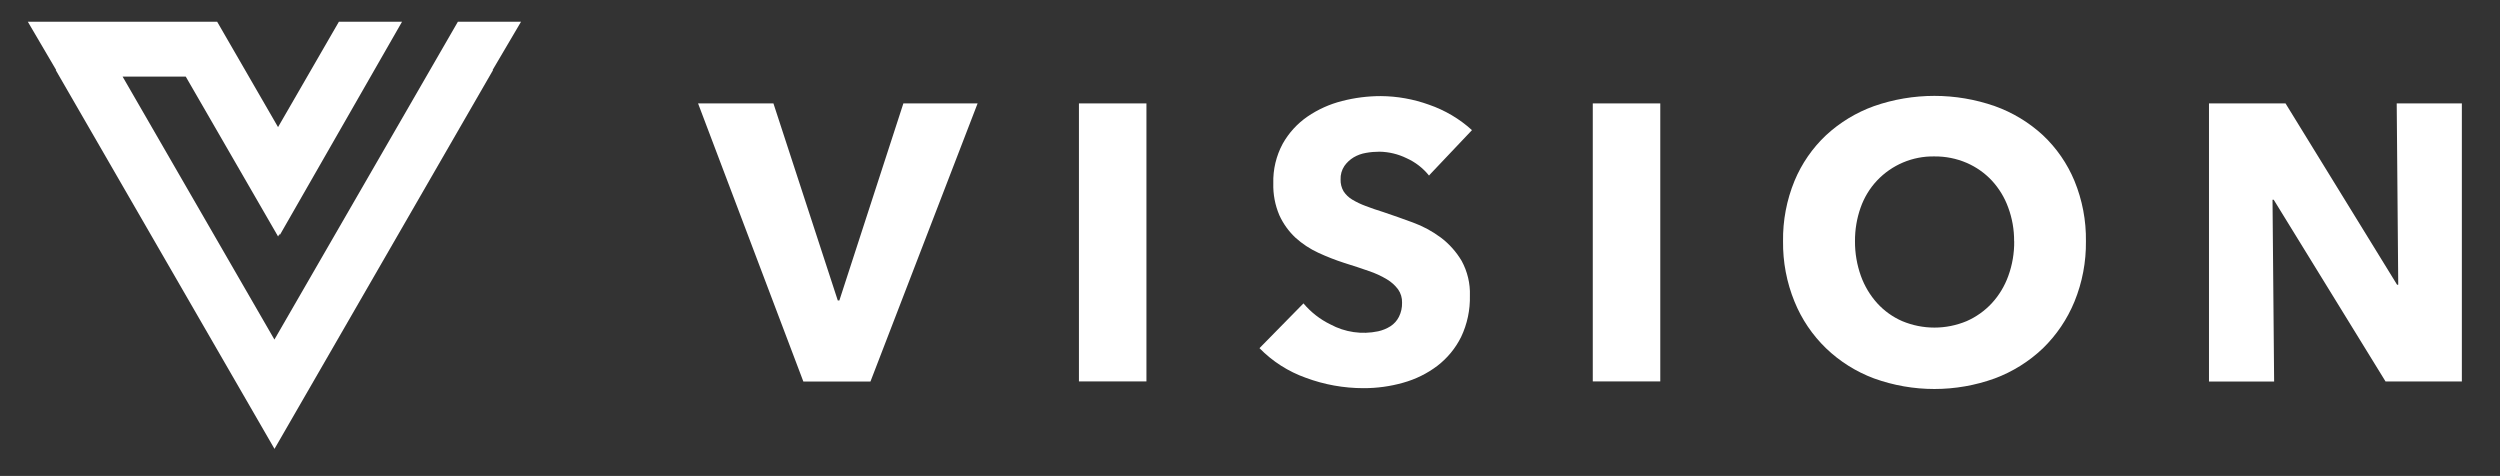
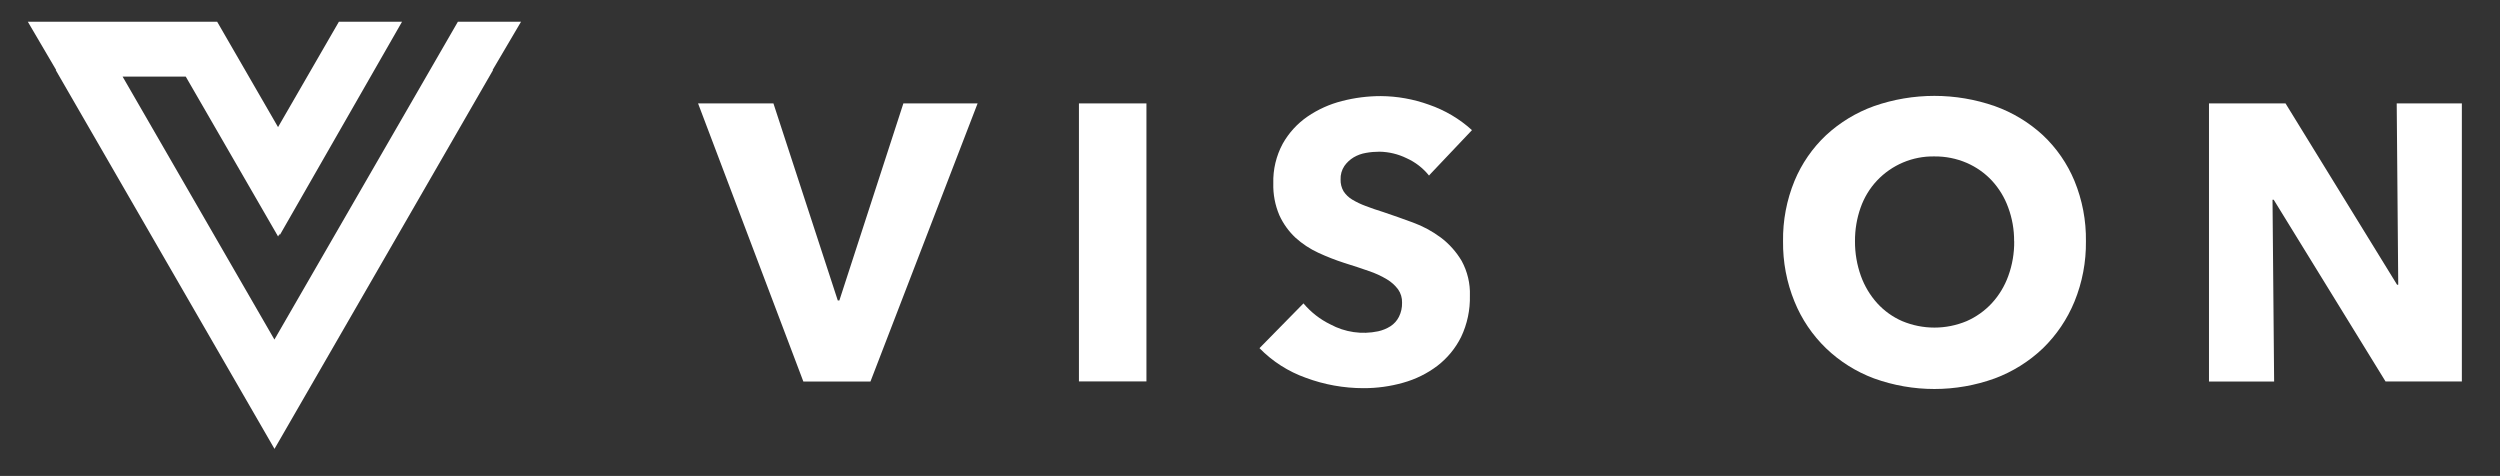
<svg xmlns="http://www.w3.org/2000/svg" id="Layer_1" data-name="Layer 1" viewBox="0 0 591.81 112.66">
  <rect x="0" y="0" width="591.81" height="112.66" fill="#333333" stroke="none" />
  <defs>
    <style>
      .cls-1 {
        fill: #fff;
      }
    </style>
  </defs>
  <path id="Path_30" data-name="Path 30" class="cls-1" d="M108.39,5.15l-43.43,75.23L29.02,18.13h14.95l21.86,37.85.37-.66v.39L95.17,5.15h-14.95l-14.4,24.94-14.41-24.94H6.59l6.72,11.45h-.11l51.78,89.66L116.72,16.58h-.11l6.73-11.43h-14.95Z" />
  <path id="Path_31" data-name="Path 31" class="cls-1" d="M206.06,90.31h-15.89l-24.92-65.83h17.84l15.23,46.64h.38l15.15-46.64h17.57l-25.36,65.83Z" />
  <rect id="Rectangle_104" data-name="Rectangle 104" class="cls-1" x="255.41" y="24.48" width="15.98" height="65.81" />
  <g id="Group_90" data-name="Group 90">
    <g id="Group_89" data-name="Group 89">
      <path id="Path_32" data-name="Path 32" class="cls-1" d="M338.3,41.58c-1.43-1.79-3.27-3.21-5.35-4.14-1.99-.97-4.16-1.49-6.37-1.53-1.08,0-2.15.09-3.21.28-1.03.17-2.03.53-2.93,1.06-.86.52-1.61,1.22-2.19,2.04-.63.95-.95,2.07-.9,3.21-.03.97.21,1.94.7,2.78.52.8,1.22,1.47,2.04,1.96,1.02.61,2.09,1.12,3.21,1.53,1.23.47,2.63.96,4.19,1.44,2.23.74,4.54,1.57,6.97,2.46,2.37.86,4.6,2.07,6.62,3.57,1.99,1.5,3.66,3.38,4.93,5.52,1.37,2.52,2.05,5.36,1.95,8.22.08,3.38-.63,6.74-2.08,9.79-1.33,2.68-3.26,5.02-5.63,6.84-2.42,1.83-5.17,3.18-8.09,3.99-3.05.87-6.22,1.3-9.39,1.29-4.66,0-9.29-.83-13.66-2.46-4.14-1.47-7.89-3.87-10.96-7.01l10.41-10.6c1.75,2.08,3.92,3.78,6.37,4.97,3.45,1.87,7.46,2.45,11.3,1.64,1.04-.23,2.03-.63,2.93-1.2.85-.55,1.54-1.32,2-2.23.52-1.04.77-2.18.74-3.34.04-1.13-.29-2.24-.94-3.16-.72-.96-1.62-1.77-2.65-2.38-1.35-.81-2.78-1.46-4.27-1.96-1.7-.6-3.63-1.24-5.8-1.91-2.11-.68-4.17-1.49-6.18-2.42-1.97-.91-3.79-2.11-5.4-3.57-1.6-1.5-2.89-3.3-3.8-5.29-1.02-2.39-1.51-4.97-1.44-7.56-.09-3.27.68-6.51,2.23-9.39,1.44-2.56,3.44-4.75,5.86-6.42,2.49-1.7,5.26-2.95,8.18-3.68,3-.78,6.1-1.17,9.2-1.17,3.88.03,7.73.72,11.39,2.04,3.76,1.3,7.23,3.34,10.17,6.02l-10.13,10.69v.07Z" />
-       <rect id="Rectangle_105" data-name="Rectangle 105" class="cls-1" x="377.05" y="24.48" width="15.98" height="65.81" />
-       <path id="Path_33" data-name="Path 33" class="cls-1" d="M493.79,57.11c.06,4.89-.86,9.75-2.71,14.28-1.71,4.16-4.25,7.93-7.48,11.07-3.28,3.12-7.15,5.54-11.39,7.12-9.24,3.34-19.35,3.34-28.59,0-4.23-1.58-8.09-4-11.34-7.12-3.24-3.13-5.79-6.9-7.48-11.07-1.85-4.53-2.77-9.38-2.71-14.28-.07-4.89.85-9.75,2.71-14.28,1.7-4.1,4.25-7.79,7.48-10.83,3.28-3.03,7.14-5.37,11.34-6.88,9.26-3.23,19.33-3.23,28.59,0,4.22,1.5,8.09,3.85,11.39,6.88,3.23,3.04,5.78,6.73,7.48,10.83,1.86,4.53,2.78,9.38,2.71,14.28M476.79,57.11c.02-2.73-.45-5.43-1.4-7.99-.85-2.36-2.17-4.53-3.87-6.37-1.67-1.79-3.7-3.21-5.95-4.19-2.42-1.04-5.03-1.56-7.67-1.53-5.13-.09-10.05,1.99-13.57,5.72-1.72,1.83-3.03,4-3.87,6.37-.91,2.56-1.36,5.27-1.34,7.99-.02,2.8.46,5.58,1.4,8.22.86,2.38,2.17,4.58,3.87,6.46,1.65,1.81,3.66,3.25,5.91,4.23,4.88,2.04,10.37,2.04,15.25,0,2.25-.99,4.28-2.43,5.95-4.23,1.72-1.87,3.05-4.07,3.91-6.46.96-2.63,1.43-5.42,1.4-8.22h-.02Z" />
+       <path id="Path_33" data-name="Path 33" class="cls-1" d="M493.79,57.11c.06,4.89-.86,9.75-2.71,14.28-1.71,4.16-4.25,7.93-7.48,11.07-3.28,3.12-7.15,5.54-11.39,7.12-9.24,3.34-19.35,3.34-28.59,0-4.23-1.58-8.09-4-11.34-7.12-3.24-3.13-5.79-6.9-7.48-11.07-1.85-4.53-2.77-9.38-2.71-14.28-.07-4.89.85-9.75,2.71-14.28,1.7-4.1,4.25-7.79,7.48-10.83,3.28-3.03,7.14-5.37,11.34-6.88,9.26-3.23,19.33-3.23,28.59,0,4.22,1.5,8.09,3.85,11.39,6.88,3.23,3.04,5.78,6.73,7.48,10.83,1.86,4.53,2.78,9.38,2.71,14.28M476.79,57.11c.02-2.73-.45-5.43-1.4-7.99-.85-2.36-2.17-4.53-3.87-6.37-1.67-1.79-3.7-3.21-5.95-4.19-2.42-1.04-5.03-1.56-7.67-1.53-5.13-.09-10.05,1.99-13.57,5.72-1.72,1.83-3.03,4-3.87,6.37-.91,2.56-1.36,5.27-1.34,7.99-.02,2.8.46,5.58,1.4,8.22.86,2.38,2.17,4.58,3.87,6.46,1.65,1.81,3.66,3.25,5.91,4.23,4.88,2.04,10.37,2.04,15.25,0,2.25-.99,4.28-2.43,5.95-4.23,1.72-1.87,3.05-4.07,3.91-6.46.96-2.63,1.43-5.42,1.4-8.22Z" />
      <path id="Path_34" data-name="Path 34" class="cls-1" d="M564.72,90.31l-26.48-43.03h-.28l.38,43.03h-15.42V24.48h18.12l26.41,42.93h.27l-.36-42.93h15.42v65.83h-18.07Z" />
    </g>
  </g>
</svg>